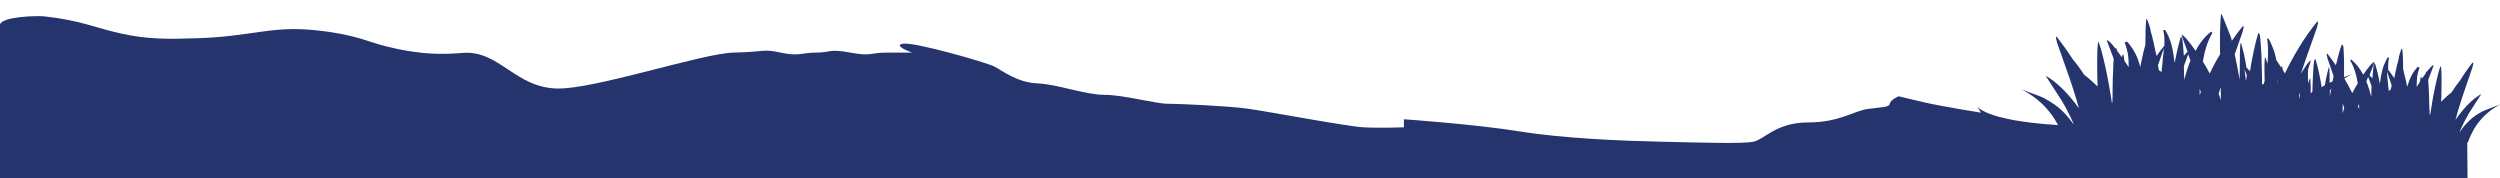
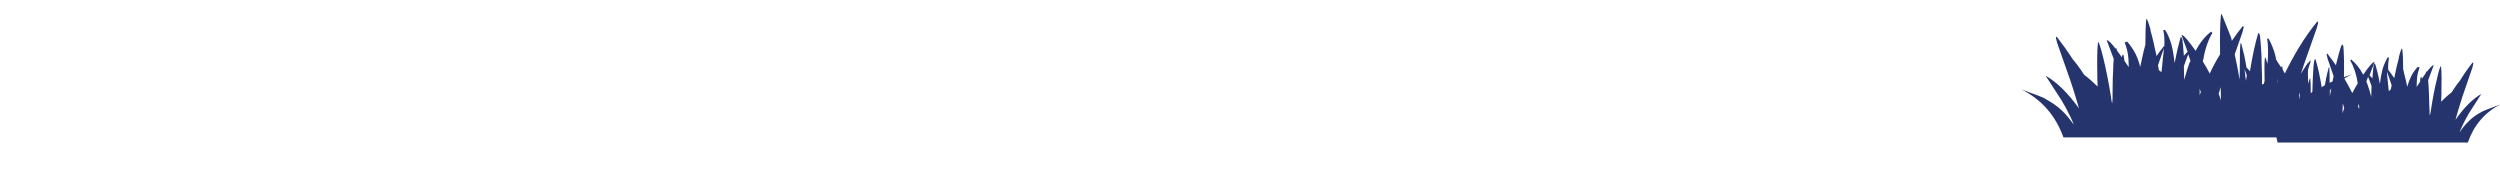
<svg xmlns="http://www.w3.org/2000/svg" version="1.1" x="0px" y="0px" viewBox="0 0 869.9 62.1" style="enable-background:new 0 0 869.9 62.1;" xml:space="preserve">
  <g id="Layer_3">
-     <path fill="#25346d" d="M0,8.5C0,8.5-0.2,9,0,8.5c0.8-2.7,12.4-3.1,15.5-2.8c12.1,1.3,17.8,4,26.3,5.9c9.7,2.2,17,2,26.8,1.7   c18.3-0.5,25.8-4.4,40.9-2.8c7.4,0.7,12.4,2,12.4,2c6,1.4,7.7,2.6,14.5,4.1c2,0.5,5.8,1.3,10.6,1.8c7.2,0.7,12.5,0.1,14.1,0   c12.7-0.9,18.1,12.1,32.8,12.4c13,0.3,50.3-12.2,61.3-12.5c11-0.2,9.9-1.4,16.4,0c6.5,1.4,7.3,0,12.4,0c5.1,0,4.2-1.4,11.9,0   c7.6,1.4,6.5,0,12.7,0c6.2,0,8.8,0,8.8,0s-7.1-2.5-3.1-3.1c4-0.6,28.8,6.5,31.6,7.9c2.8,1.4,7.9,5.6,15,5.9s16.7,4,23.4,4   s17.8,3.1,22,3.1c4.2,0,21.5,0.8,27.7,1.7c6.2,0.8,34.7,6.2,40.4,6.5c5.6,0.3,14.1,0,14.1,0v-2.8c0,0,24.6,1.7,40.1,4.2   c15.5,2.5,35.9,3.3,49.1,3.6s28.8,0.8,32.5,0c3.7-0.8,7.9-6.7,18.9-6.7c11,0,15.8-4,20.9-4.7s7.3-0.5,7.6-1.9   c0.3-1.4,3.1-2.5,3.1-2.5s2.3,0.6,8.8,2.1s19.8,3.6,19.8,3.6l-1.4-2.3c0,0,2.4,5,28,6.6c25.6,1.6,142.6,5.8,142.6,5.8l0.1,12.7H0   V8.5z" />
-   </g>
+     </g>
  <g id="Layer_2">
    <path fill="#25346d" d="M752.9,16.7L752.9,16.7c0,1.1-0.1,2.2-0.3,3.5c-0.1,0.9-0.2,2.6-0.5,4.9c-0.3-0.2-0.6-0.5-0.9-0.7l0,0   c-0.1-0.6-0.2-1.2-0.3-1.7l0,0l1.8-5.2L752.9,16.7z M761.4,18.9l0.8,2.2l0,0c-0.1,0.3-0.2,0.6-0.4,0.9c-0.6,1.7-1.2,3.6-1.8,5.8h0   c0-1.9-0.1-3.5-0.1-4.8l0,0L761.4,18.9z M781,24.1l0.8,2.1h0c-0.1,0.6-0.2,1.2-0.3,1.9c-0.1-0.5-0.1-1-0.2-1.5   C781.2,25.8,781.1,25,781,24.1L781,24.1z M765.4,30.8L765.4,30.8c0.1,0.4,0.2,0.8,0.4,1.2h0c-0.1,0.4-0.3,0.7-0.4,1.1h0   C765.4,32.4,765.4,31.6,765.4,30.8z M772.7,30.4L772.7,30.4l0.1,4.5v0c-0.1-0.4-0.3-0.8-0.4-1.2c-0.1-0.3-0.2-0.7-0.4-1l0,0   c0.2-0.7,0.4-1.4,0.6-2.1C772.6,30.6,772.7,30.5,772.7,30.4z M772.9,4.9L772.9,4.9L772.9,4.9c-0.1,0-0.1,0.1-0.1,0.2l0,0.1   c-0.3,2.7-0.4,7.3-0.3,13.7h0c-1.3,2.1-2.5,4.3-3.6,6.7v0c-0.7-1.4-1.5-2.8-2.4-4.2l0,0c0.7-4.1,1.8-7.4,3.3-9.9   c0-0.1-0.1-0.2-0.4-0.5l0,0c-2.1,1.6-3.9,3.8-5.4,6.7c-2.6-3.7-4.2-5.5-4.8-5.5c0,0-0.1,0-0.1,0l0,0.1l2.1,5.7h0   c-0.3,0.3-0.8,0.8-1.3,1.4v0c-0.2-2.9-0.4-4.8-0.5-5.5c-0.1-0.5-0.2-0.9-0.6-1.1l0,0.1c-0.7,2.4-1.4,5.3-2.1,9   c-0.3-2.3-0.6-4.4-1.1-6.3c-0.5-1.8-1.1-3.2-1.6-4.1c-0.3-0.6-0.6-1-0.7-1.1l-0.6,0.1v0c0.4,1.3,0.5,3.2,0.4,5.7l-0.1-0.2l0,0   c-0.9,1.1-1.8,2.3-2.6,3.5l0,0c-0.4-1.9-0.8-3.6-1.2-5.4c-0.3-1.3-0.6-2.4-0.9-3.4h0c0,0,0-0.1,0-0.1l0-0.1c0-0.1,0-0.1,0-0.2l0,0   c-0.7-2.5-1.2-3.7-1.4-3.7c-0.1,0-0.1,0.1-0.1,0.2l0,0.1c-0.2,2-0.3,4.8-0.3,8.7h0c-0.2,0.7-0.4,1.4-0.6,2.2   c-0.4,1.8-0.8,3.6-1.2,5.5c-0.1-0.4-0.2-0.8-0.3-1.2c-0.7-2.4-1.7-4.3-2.8-5.8c-0.4-0.6-0.9-1.2-1.4-1.8l-0.2,0l-0.7,0.3l0,0   c0.6,1.5,0.9,2.8,1.1,3.8c0.2,1.2,0.3,2.6,0.3,4.3c0,0.2,0,0.3,0,0.5l0,0c0-0.1-0.1-0.2-0.1-0.2c-0.5-0.8-1-1.4-1.4-2.1h0   c-0.1-0.7-0.1-1.1-0.2-1.4c0-0.4-0.1-0.6-0.4-0.8l0,0.1c-0.1,0.3-0.2,0.6-0.3,0.9c-0.6-0.8-1.1-1.6-1.6-2.2l0,0   c-0.1-0.3-0.2-0.6-0.3-0.9l0-0.1c-0.1,0.1-0.2,0.1-0.3,0.2c-1.5-2-2.5-2.9-2.9-2.9c0,0-0.1,0-0.1,0l0,0.1l2.4,6.4h0   c-0.1,1-0.2,2.3-0.2,3.8c-0.1,1.4-0.2,3.9-0.2,7.6c0,1.4,0,2.7-0.1,3.9v0c-0.1-0.1-0.2-0.2-0.2-0.3h0c-0.1-0.7-0.2-1.4-0.3-2.1   c-0.8-4.9-1.7-9.5-2.7-13.5c-0.9-3.6-1.5-5.3-1.7-5.3c0,0-0.1,0.1-0.1,0.2l0,0.1c-0.3,2.4-0.3,6.6-0.2,12.8l0.1,2.4v0   c-1.6-1.5-3.1-2.9-4.7-4.1l0,0c-1.7-2.6-3-4.3-3.9-5.3h0c-1.8-2.8-3.7-5.4-5.6-7.9l-0.1-0.1l-0.2,0.4c0,0.1,0,0.1,0,0.2l0.4,1.6   l4.5,12.8c0.9,2.6,1.6,4.9,2.2,6.9c0.3,1,0.6,2.1,0.9,3.1v0c-3.9-5.4-7.7-9.1-11.5-11.3h0l0,0.1l5.5,8.5c0.8,1.3,1.9,3.3,3.2,6   c0.4,0.8,0.7,1.6,1,2.4v0c-1.3-1.9-2.7-3.6-4.3-5.1c-1.5-1.4-3.4-2.7-5.6-3.9c0-0.2-2.8-1.3-8.3-3.3l0,0   c7.1,3.6,11.9,9.2,14.6,16.7h84.4v0c0.4-1.6,0.7-2.9,1.1-4.1c2.5-8.1,7.5-14.1,14.9-17.9h0c-5.5,2-8.3,3.1-8.3,3.3   c-1.1,0.5-2.1,1.1-3,1.7h0c-1,0.4-1.4,0.6-1.5,0.6c-1.1,0.6-2,1.2-2.7,1.9c-1.6,1.5-3,3.6-4,6.3c-0.1,0.4-0.3,0.7-0.4,1.1   c0.1-1.1,0.3-1.9,0.4-2.5c0.4-2.4,0.9-4.6,1.6-6.6c0.3-0.9,0.6-2.1,1.1-3.3l2.2-6.2l0.2-0.8c0,0,0-0.1,0-0.1l-0.1-0.2l0,0   c-1.2,1.4-2.3,3-3.3,4.7c0.3-1,0.7-2.1,1.1-3.3l4.5-12.8l0.4-1.6c0-0.1,0-0.2,0-0.2l-0.2-0.4l-0.1,0.1c-4.5,5.5-8.4,12-11.9,19.4v0   c0-0.1,0-0.2,0-0.2c-0.1-1.7-0.2-2.8-0.2-3.2c0-0.2-0.1-0.4-0.3-0.5l0,0c-0.5,1.5-0.9,3.5-1.3,6c0-1.1,0-2.2,0-3.1   c-0.1-3.2-0.6-5.8-1.2-7.8c-0.3-1-0.9-2.5-1.9-4.5c0-0.1-0.2-0.2-0.4-0.2c-0.1,0-0.1,0-0.2,0v0c0.4,2.9,0.4,5.8,0.1,8.8   c-0.4-1.5-0.7-2.2-0.8-2.2c0,0,0,0-0.1,0.1l0,0c-0.2,1.5-0.2,4.2-0.1,8.1h0c-0.1,0.3-0.2,0.7-0.3,1l0,0c-0.2,0.1-0.4,0.1-0.6,0.2h0   c0-0.9,0-1.8,0-2.8c-0.1-3.6-0.2-6.1-0.2-7.6c-0.2-3.6-0.4-5.7-0.5-6.5c-0.1-0.5-0.2-0.9-0.6-1.1l0,0.1c-1,3.2-2,7.7-2.9,13.3   c-0.6-0.7-1-1.2-1.2-1.3h0c-0.2-1.3-0.5-2.8-0.8-4.3c-0.3-1.3-0.6-2.5-0.9-3.6c-0.1-0.4-0.2-0.6-0.4-0.6l0,0   c-0.1,0.7-0.1,1.8-0.2,3.4l0,1.9c0,4.1-0.1,6.6-0.1,7.4h0c-0.5-3.1-1.1-6-1.7-8.8h0l2.7-7.7l0.4-1.6c0-0.1,0-0.2,0-0.2l-0.2-0.4   l-0.1,0.1c-1.3,1.6-2.6,3.3-3.8,5.1v0c-0.1-0.5-0.2-1-0.4-1.5C774,7.4,773.2,4.9,772.9,4.9L772.9,4.9z" />
    <path fill="#25346d" d="M830.8,25.5l1.4,4.2l0,0c-0.1,0.4-0.2,0.9-0.3,1.4l0,0c-0.2,0.2-0.5,0.4-0.7,0.6c-0.2-1.8-0.3-3.1-0.4-3.9   c-0.1-1-0.2-1.9-0.2-2.8h0L830.8,25.5z M825.2,29.9L825.2,29.9c0,1-0.1,2.3-0.1,3.8h0c-0.4-1.7-0.9-3.2-1.4-4.6   c-0.1-0.2-0.2-0.5-0.3-0.7l0,0l0.6-1.7L825.2,29.9z M808.7,30.8c-0.1,0.7-0.2,1.4-0.3,2c0,0.4-0.1,0.8-0.1,1.2   c-0.1-0.5-0.2-1-0.2-1.5h0L808.7,30.8L808.7,30.8z M820.9,38L820.9,38c-0.1-0.3-0.2-0.6-0.4-0.9h0c0.1-0.3,0.2-0.7,0.3-1h0   C820.9,36.7,820.9,37.4,820.9,38z M815.2,36c0.2,0.5,0.3,1.1,0.5,1.7l0,0c-0.1,0.3-0.2,0.5-0.3,0.8c-0.1,0.3-0.2,0.6-0.3,0.9v0   l0.1-3.6h0C815.2,35.9,815.2,35.9,815.2,36z M815,15.5c-0.3,0-0.9,2-1.9,6c-0.1,0.4-0.2,0.8-0.3,1.2v0c-1-1.4-2-2.8-3-4.1l0,0   l-0.2,0.3c0,0,0,0.1,0,0.2l0.3,1.3l2.1,6.1h0c-0.5,2.2-0.9,4.6-1.3,7h0c0-0.7,0-2.7-0.1-5.9l0-1.5c0-1.2-0.1-2.1-0.1-2.7l0,0   c-0.2,0-0.3,0.2-0.3,0.5c-0.2,0.9-0.5,1.8-0.7,2.9c-0.2,1.2-0.5,2.3-0.6,3.4h0c-0.2,0.1-0.5,0.5-0.9,1c-0.7-4.5-1.5-8-2.3-10.6   l0-0.1c-0.3,0.2-0.4,0.5-0.5,0.9c-0.1,0.6-0.3,2.4-0.4,5.2c-0.1,1.1-0.1,3.1-0.2,6c0,0.8,0,1.5,0,2.2h0c-0.1-0.1-0.3-0.1-0.4-0.2   l0,0c-0.1-0.3-0.1-0.6-0.2-0.8h0c0.1-3.1,0-5.2-0.1-6.4l0,0c0-0.1,0-0.1-0.1-0.1c-0.1,0-0.3,0.6-0.6,1.8c-0.2-2.4-0.2-4.7,0.1-7v0   c-0.1,0-0.1,0-0.2,0c-0.2,0-0.3,0.1-0.3,0.2c-0.8,1.6-1.3,2.8-1.5,3.6c-0.5,1.6-0.9,3.7-1,6.2c0,0.8,0,1.6,0,2.5   c-0.3-2-0.7-3.6-1-4.8l0,0c-0.1,0.1-0.2,0.2-0.2,0.4c0,0.3-0.1,1.1-0.2,2.5c0,0.1,0,0.1,0,0.2v0c-2.7-5.9-5.9-11-9.4-15.4l0,0   l-0.2,0.3c0,0,0,0.1,0,0.2l0.3,1.3l3.5,10.2c0.3,0.9,0.6,1.8,0.8,2.6c-0.8-1.4-1.7-2.6-2.6-3.8l0,0l-0.1,0.2c0,0,0,0,0,0.1l0.2,0.6   l1.7,4.9c0.3,1,0.6,1.9,0.8,2.7c0.5,1.6,0.9,3.4,1.2,5.3c0.1,0.5,0.2,1.1,0.3,2c-0.1-0.3-0.2-0.6-0.3-0.9c-0.8-2.1-1.9-3.8-3.1-5   c-0.6-0.5-1.3-1-2.1-1.5c0,0-0.4-0.2-1.1-0.5h0c-0.7-0.5-1.5-0.9-2.3-1.4c0-0.1-2.2-1-6.5-2.6h0c5.8,3,9.7,7.7,11.7,14.2   c0.3,0.9,0.6,2,0.8,3.2v0h66.2c2.1-6,5.9-10.5,11.4-13.3l0,0c-4.3,1.6-6.5,2.5-6.5,2.6c-1.8,0.9-3.3,2-4.4,3.1   c-1.2,1.2-2.4,2.5-3.4,4.1v0c0.2-0.6,0.5-1.3,0.8-1.9c1-2.2,1.9-3.7,2.5-4.8l4.3-6.7l0,0h0c-3,1.7-6,4.7-9,9v0   c0.2-0.8,0.5-1.7,0.7-2.5c0.5-1.6,1-3.4,1.7-5.5l3.5-10.2l0.3-1.3c0-0.1,0-0.1,0-0.2l-0.2-0.3l0,0c-1.5,1.9-3,4-4.4,6.3h0   c-0.7,0.8-1.7,2.2-3,4.2l0,0c-1.2,0.9-2.4,2-3.6,3.2v0l0.1-1.9c0.1-4.9,0.1-8.3-0.1-10.2l0-0.1c0-0.1,0-0.1-0.1-0.1   c-0.2,0-0.7,1.4-1.3,4.2c-0.8,3.2-1.5,6.8-2.1,10.8c-0.1,0.5-0.2,1.1-0.3,1.7h0c-0.1,0.1-0.1,0.1-0.2,0.2v0c0-1,0-2-0.1-3.1   c-0.1-2.9-0.1-4.9-0.2-6c-0.1-1.2-0.1-2.2-0.2-3h0l1.9-5.1l0-0.1c0,0-0.1,0-0.1,0c-0.3,0-1.1,0.8-2.3,2.3c-0.1-0.1-0.1-0.1-0.2-0.2   l0,0.1c-0.1,0.2-0.1,0.5-0.2,0.7l0,0c-0.4,0.5-0.8,1.1-1.3,1.8c-0.1-0.2-0.1-0.5-0.2-0.7l0,0c-0.2,0.1-0.3,0.3-0.3,0.6   c0,0.2-0.1,0.6-0.1,1.1h0c-0.3,0.5-0.7,1.1-1.1,1.7c0,0.1-0.1,0.1-0.1,0.2l0,0c0-0.1,0-0.3,0-0.4c0-1.3,0.1-2.4,0.2-3.4   c0.1-0.8,0.4-1.8,0.8-3l0,0l-0.6-0.2l-0.1,0c-0.4,0.5-0.8,1-1.1,1.4c-0.9,1.2-1.6,2.7-2.2,4.6c-0.1,0.3-0.2,0.6-0.3,0.9   c-0.3-1.5-0.6-3-1-4.4c-0.1-0.6-0.3-1.2-0.4-1.7h0c0-3-0.1-5.3-0.3-6.9l0-0.1c0-0.1-0.1-0.2-0.1-0.2c-0.2,0-0.6,1-1.1,3l0,0   c0,0,0,0.1,0,0.1l0,0.1c0,0,0,0.1,0,0.1h0c-0.2,0.8-0.4,1.7-0.7,2.7c-0.3,1.4-0.6,2.8-0.9,4.3l0,0c-0.7-1-1.3-1.9-2-2.8l0,0   l-0.1,0.1c-0.1-2,0.1-3.5,0.3-4.5v0l-0.5,0c-0.1,0.1-0.2,0.4-0.5,0.9c-0.4,0.8-0.9,1.9-1.3,3.3c-0.4,1.5-0.7,3.2-0.9,5   c-0.5-2.9-1.1-5.2-1.7-7.1l0-0.1c-0.3,0.2-0.4,0.5-0.5,0.9c-0.1,0.6-0.2,2-0.4,4.4v0c-0.4-0.5-0.7-0.8-1-1.1h0l1.7-4.5l0-0.1   c0,0-0.1,0-0.1,0c-0.5,0-1.8,1.5-3.8,4.4c-1.2-2.3-2.6-4-4.2-5.3l0,0c-0.2,0.2-0.3,0.4-0.3,0.4c1.2,2,2.1,4.6,2.6,7.9l0,0   c-0.7,1.1-1.3,2.3-1.9,3.4v0c-0.9-1.8-1.9-3.6-2.9-5.3h0c0.1-5.1,0-8.7-0.2-10.9l0-0.1C815.1,15.6,815.1,15.5,815,15.5L815,15.5   L815,15.5L815,15.5z" />
  </g>
</svg>